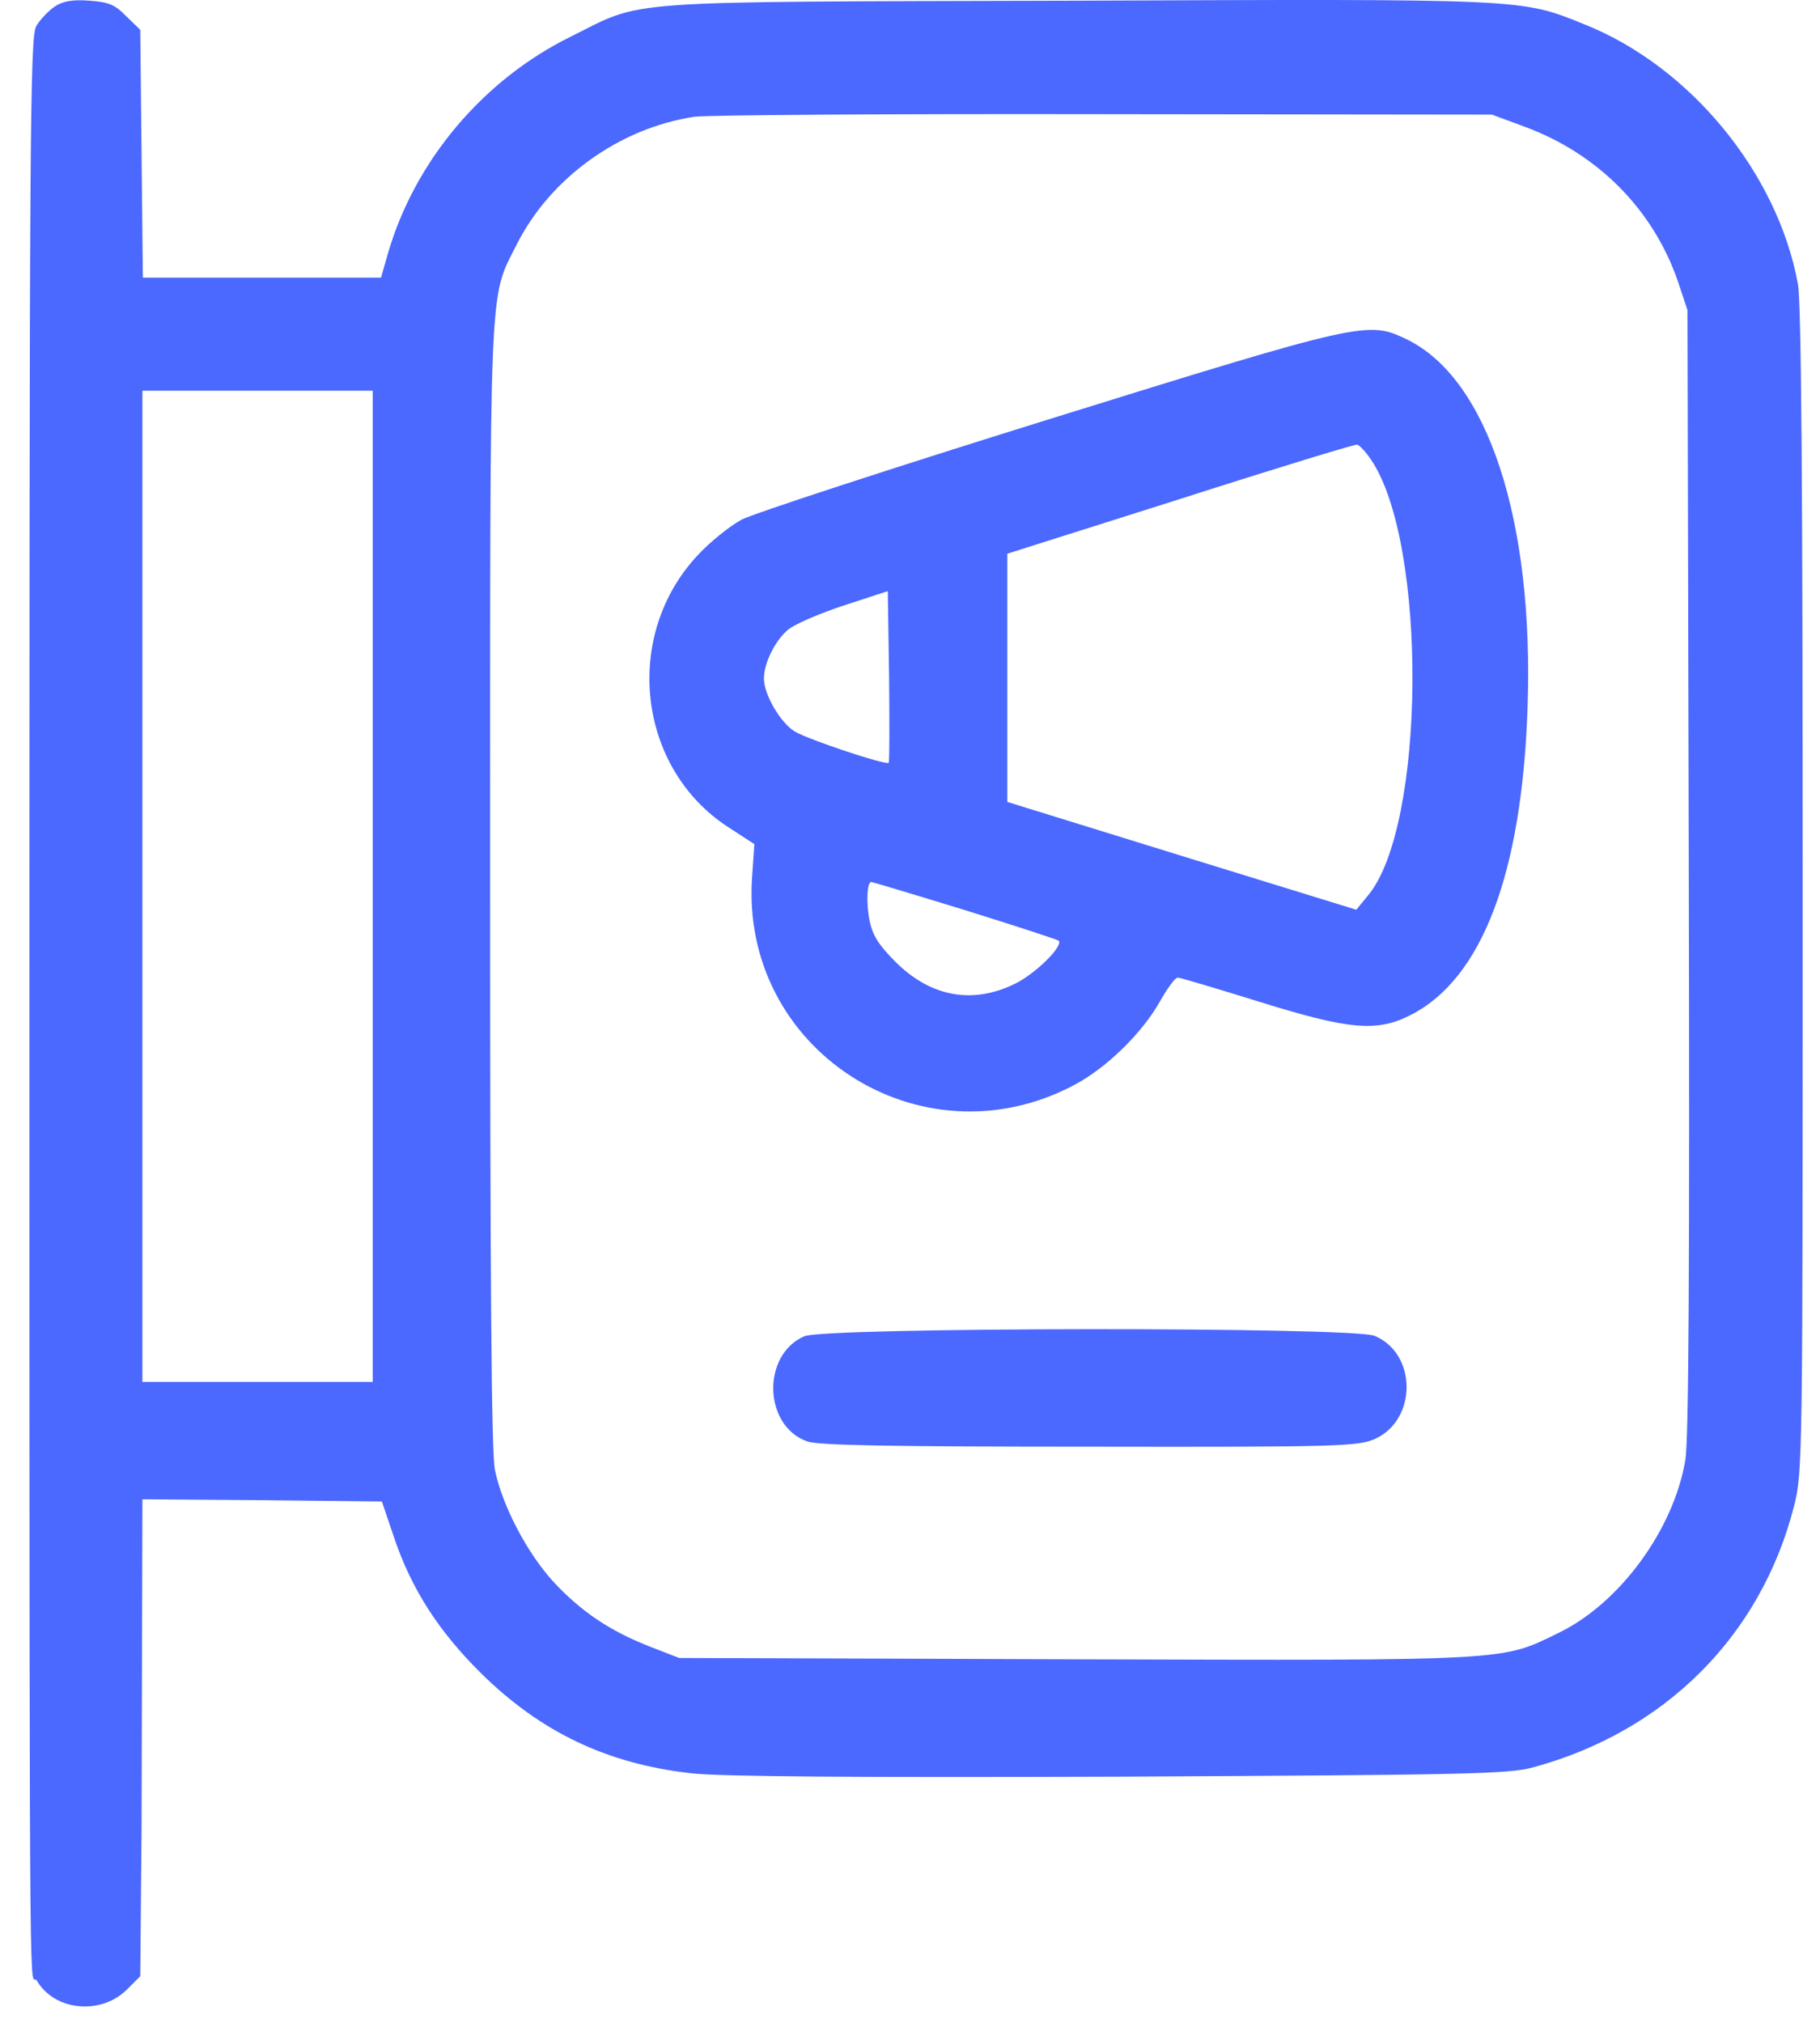
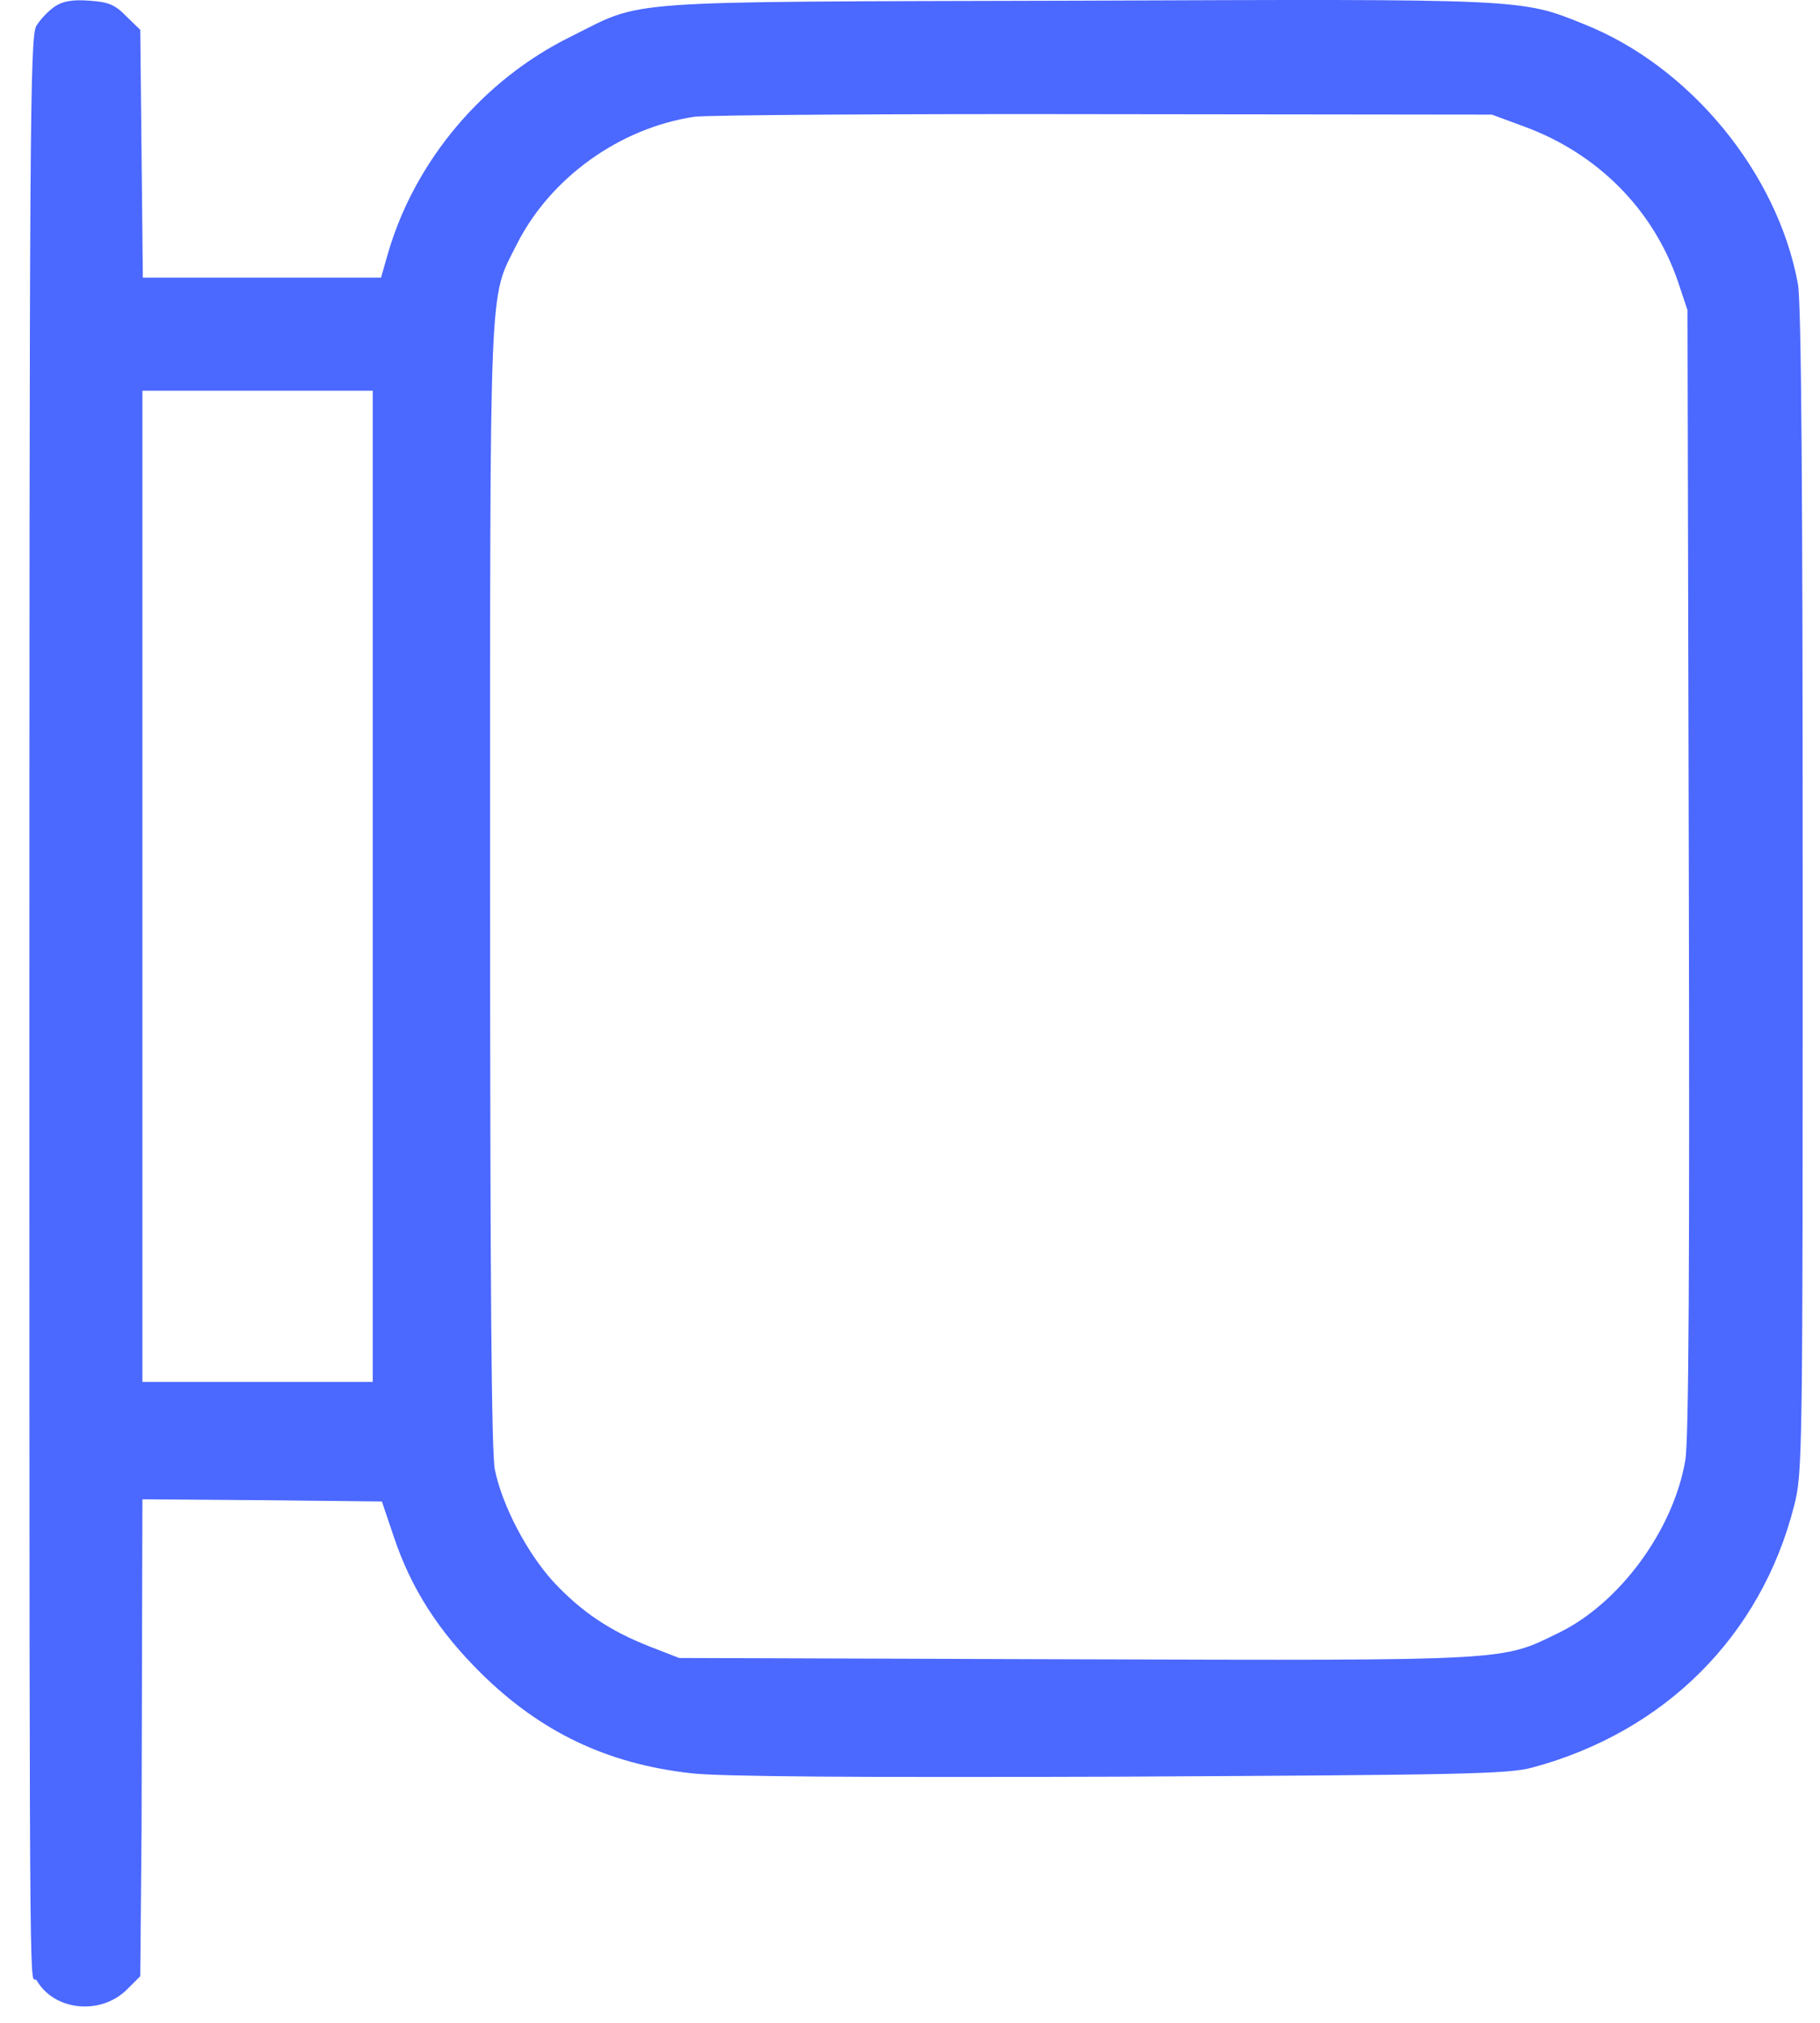
<svg xmlns="http://www.w3.org/2000/svg" width="45" height="50" viewBox="0 0 45 50" fill="none">
  <path d="M1.361 0.157C1.2 0.264 0.996 0.479 0.899 0.64C0.738 0.909 0.727 3.144 0.727 27.065C0.727 51.341 0.738 48.676 0.91 48.956C1.351 49.708 2.49 49.815 3.134 49.181L3.468 48.848L3.5 45.226L3.521 37.059L6.487 37.081L9.442 37.113L9.733 37.973C10.162 39.262 10.839 40.315 11.893 41.358C13.365 42.809 14.998 43.593 17.072 43.829C17.76 43.915 21.177 43.937 27.646 43.915C36.19 43.872 37.286 43.851 37.888 43.69C41.165 42.809 43.54 40.434 44.357 37.231C44.572 36.404 44.572 36.06 44.572 22.015C44.572 12.107 44.539 7.454 44.453 7.013C43.948 4.273 41.788 1.64 39.166 0.598C37.597 -0.037 37.726 -0.026 26.572 0.017C15.084 0.049 15.965 -0.015 14.106 0.909C11.946 1.973 10.259 3.972 9.593 6.261L9.421 6.863H6.476H3.532L3.5 3.8L3.468 0.737L3.124 0.404C2.844 0.114 2.683 0.049 2.21 0.017C1.802 -0.015 1.555 0.028 1.361 0.157ZM37.673 3.123C39.499 3.789 40.875 5.175 41.488 6.959L41.724 7.668L41.756 21.531C41.778 31.224 41.756 35.609 41.67 36.092C41.38 37.812 40.048 39.628 38.543 40.358C37.114 41.057 37.425 41.046 26.593 41.014L16.793 40.982L16.073 40.702C15.084 40.315 14.375 39.843 13.676 39.09C13.032 38.381 12.419 37.221 12.236 36.329C12.15 35.931 12.118 31.536 12.118 21.875C12.118 6.615 12.086 7.421 12.774 6.046C13.601 4.402 15.31 3.166 17.169 2.886C17.491 2.843 22.069 2.811 27.324 2.822L36.888 2.833L37.673 3.123ZM9.217 21.907V34.158H6.369H3.521V21.907V9.657H6.369H9.217V21.907Z" fill="#4B68FF" />
-   <path d="M25.927 10.366C22.026 11.58 18.609 12.698 18.329 12.848C18.039 13.009 17.567 13.385 17.266 13.708C15.385 15.696 15.75 18.984 18.007 20.446L18.652 20.865L18.598 21.649C18.276 25.926 22.757 28.838 26.561 26.818C27.356 26.399 28.238 25.539 28.678 24.755C28.861 24.433 29.054 24.164 29.119 24.164C29.183 24.164 30.075 24.433 31.117 24.755C33.353 25.453 34.041 25.518 34.879 25.088C36.641 24.196 37.63 21.596 37.769 17.501C37.931 12.848 36.781 9.356 34.782 8.388C33.825 7.926 33.707 7.948 25.927 10.366ZM33.901 11.365C35.298 13.428 35.255 20.424 33.825 22.133L33.535 22.487L29.215 21.155L24.906 19.822V16.749V13.686L29.183 12.332C31.526 11.58 33.503 10.978 33.557 10.989C33.621 11.011 33.772 11.172 33.901 11.365ZM21.973 18.855C21.908 18.92 19.995 18.286 19.651 18.081C19.297 17.866 18.888 17.168 18.888 16.77C18.888 16.405 19.146 15.868 19.458 15.588C19.598 15.449 20.221 15.18 20.833 14.976L21.951 14.611L21.983 16.717C21.994 17.877 21.994 18.834 21.973 18.855ZM23.864 22.498C25.11 22.885 26.153 23.229 26.174 23.25C26.303 23.379 25.605 24.067 25.1 24.314C24.057 24.83 23.015 24.647 22.144 23.777C21.725 23.358 21.575 23.121 21.5 22.756C21.414 22.316 21.435 21.8 21.543 21.8C21.564 21.8 22.607 22.111 23.864 22.498Z" fill="#4B68FF" />
-   <path d="M19.888 33.029C18.824 33.492 18.878 35.254 19.963 35.63C20.242 35.727 22.112 35.759 26.948 35.759C33.159 35.77 33.578 35.748 33.998 35.566C35.04 35.093 35.04 33.459 33.987 33.019C33.449 32.793 20.404 32.804 19.888 33.029Z" fill="#4B68FF" />
</svg>